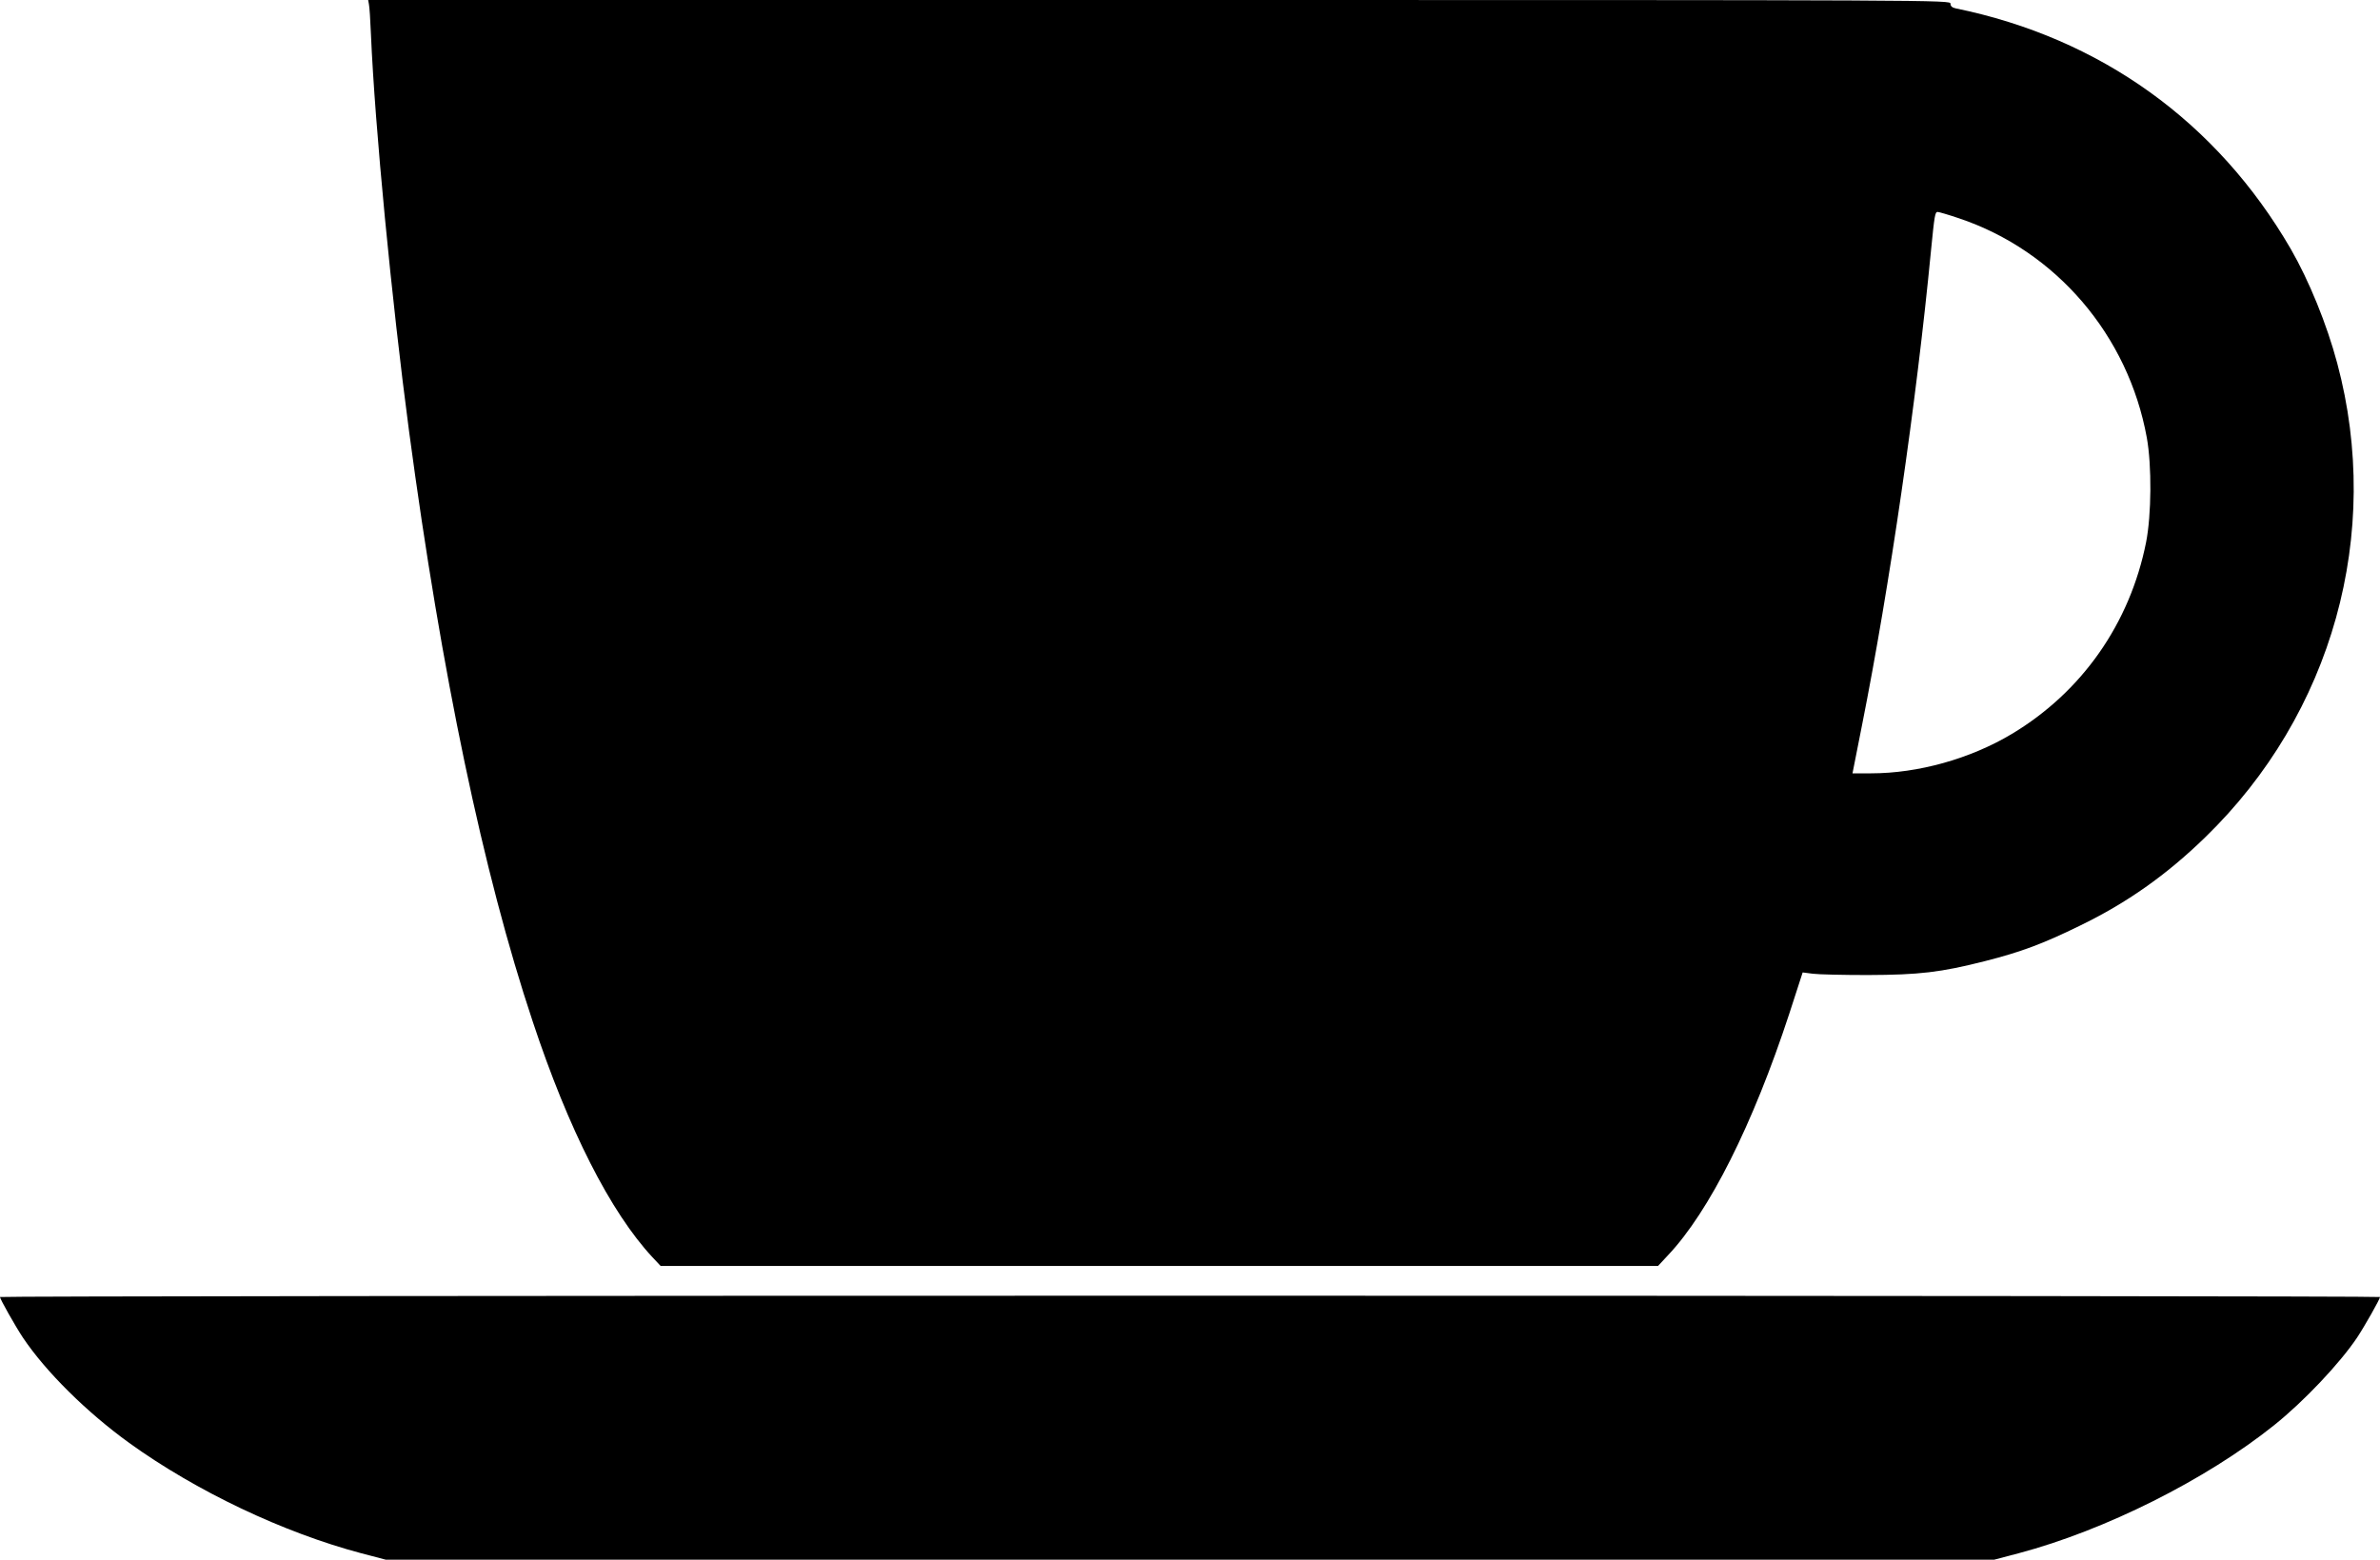
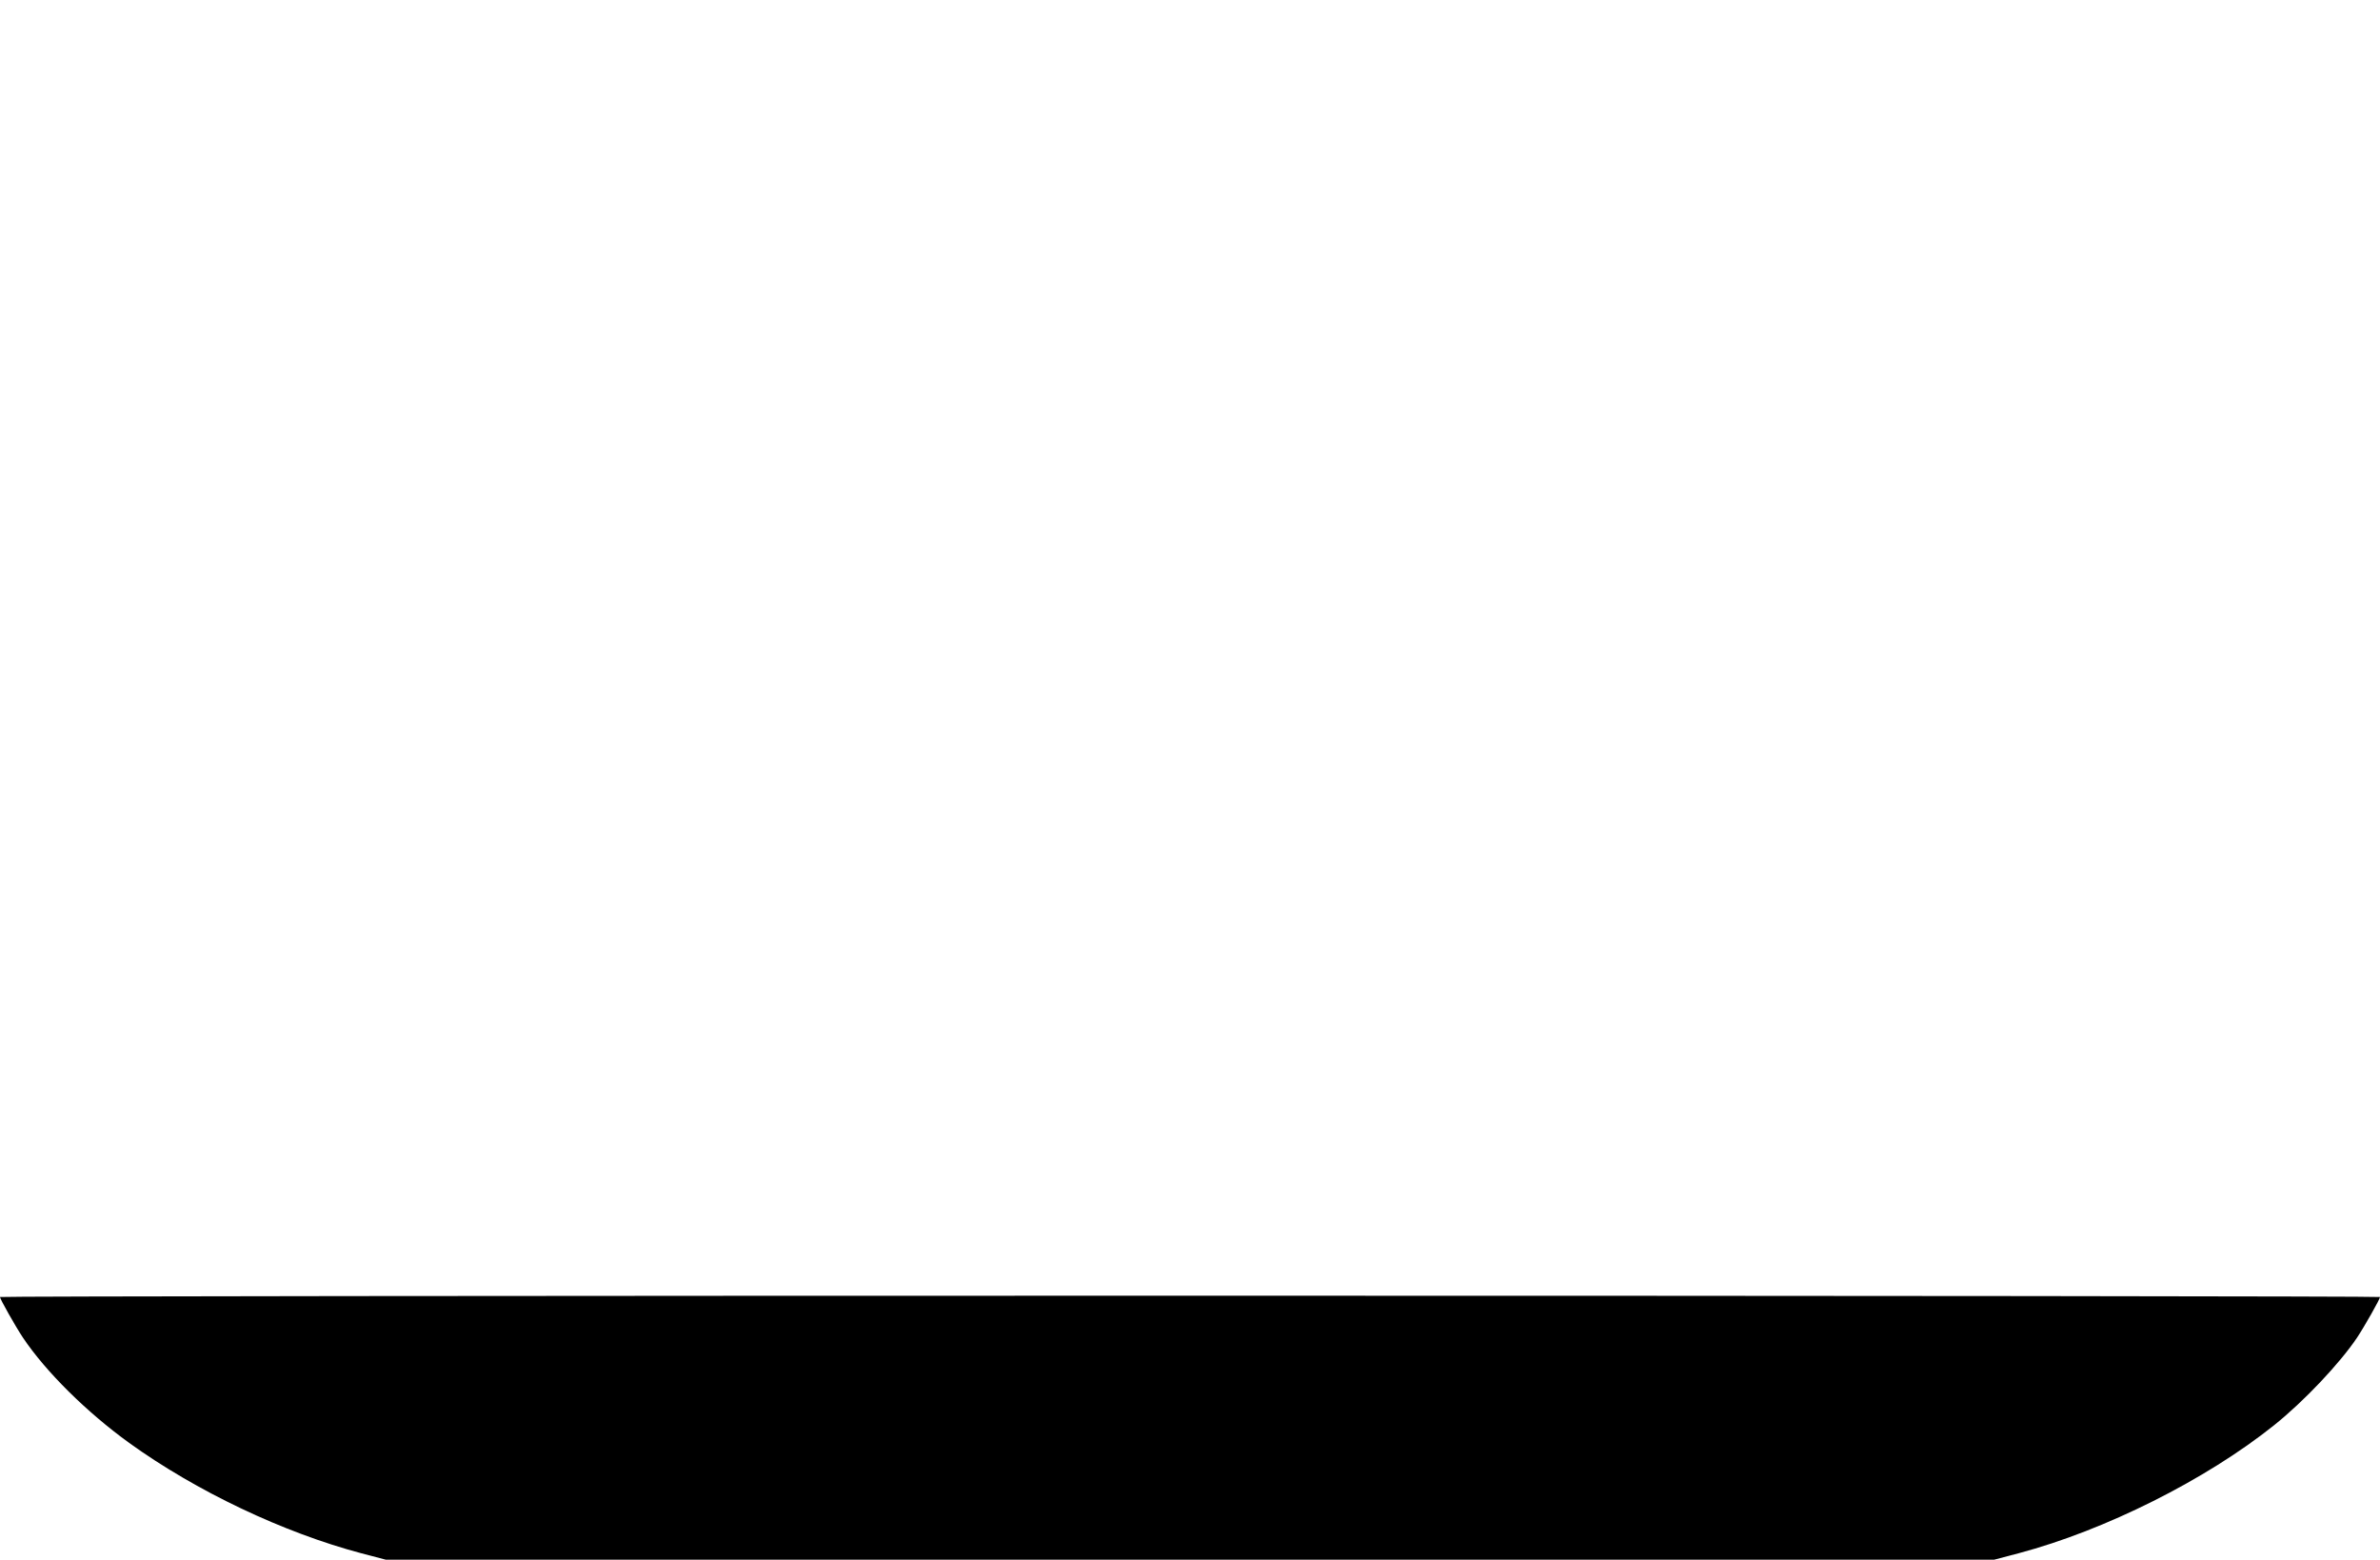
<svg xmlns="http://www.w3.org/2000/svg" version="1.0" width="1280pt" height="839pt" viewBox="0 0 1280 839" preserveAspectRatio="xMidYMid meet">
  <g transform="translate(0,839) scale(0.1,-0.1)" fill="#000000" stroke="none">
-     <path d="M1984 8368 c3 -13 8 -86 11 -163 21 -493 111 -1428 205 -2135 175 -1308 399 -2378 665 -3175 193 -582 418 -1025 644 -1268 l44 -47 2682 0 2682 0 54 58 c222 235 457 704 652 1299 l72 222 55 -7 c30 -4 163 -7 295 -7 276 1 391 14 631 75 193 49 311 93 509 190 254 123 466 273 674 475 685 664 956 1635 711 2551 -56 210 -152 445 -250 615 -397 684 -1025 1135 -1802 1294 -19 4 -28 12 -28 25 0 20 -20 20 -4255 20 l-4255 0 4 -22z m8551 -1152 c522 -175 911 -629 1011 -1181 27 -150 25 -414 -4 -562 -87 -437 -345 -805 -722 -1031 -224 -134 -504 -212 -757 -212 l-100 0 52 263 c147 739 292 1736 370 2547 19 193 22 210 36 210 6 0 58 -15 114 -34z" />
    <path d="M0 1413 c0 -11 82 -156 123 -218 124 -185 344 -402 572 -567 361 -260 828 -482 1250 -594 l130 -34 4325 0 4325 0 133 35 c463 123 1006 395 1372 688 160 128 353 332 447 472 41 62 123 207 123 218 0 4 -2880 7 -6400 7 -3520 0 -6400 -3 -6400 -7z" />
  </g>
</svg>